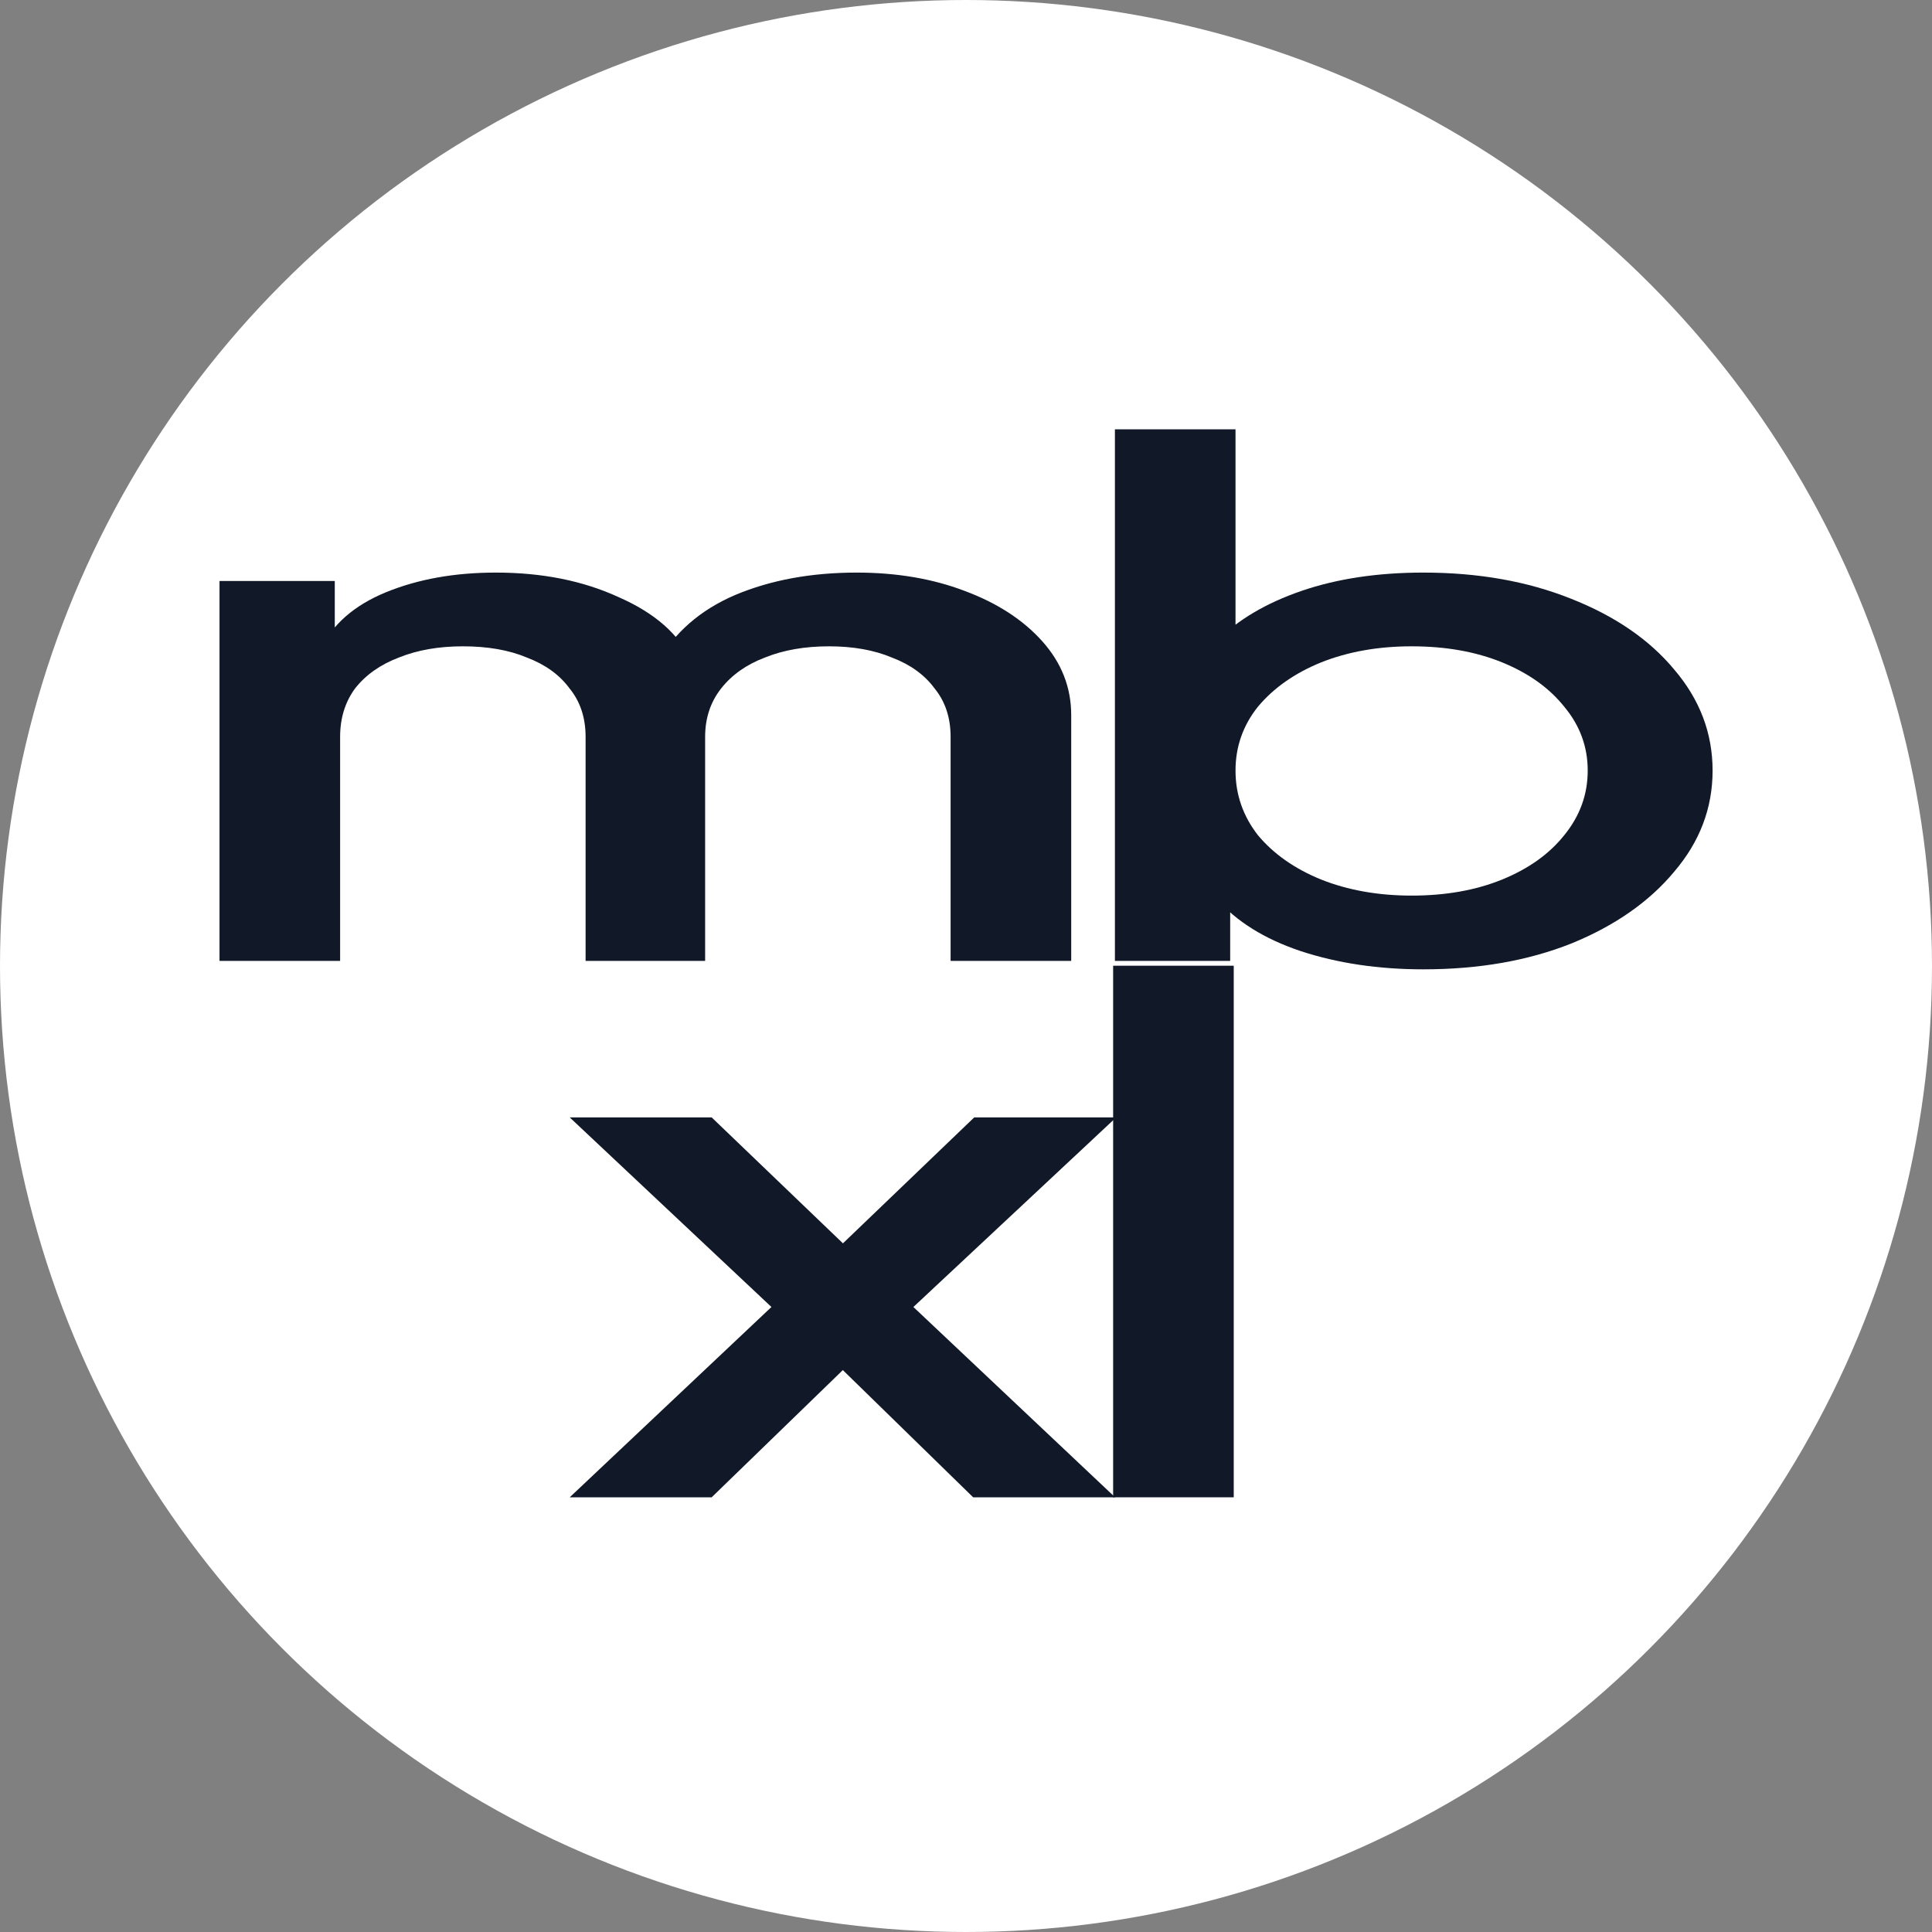
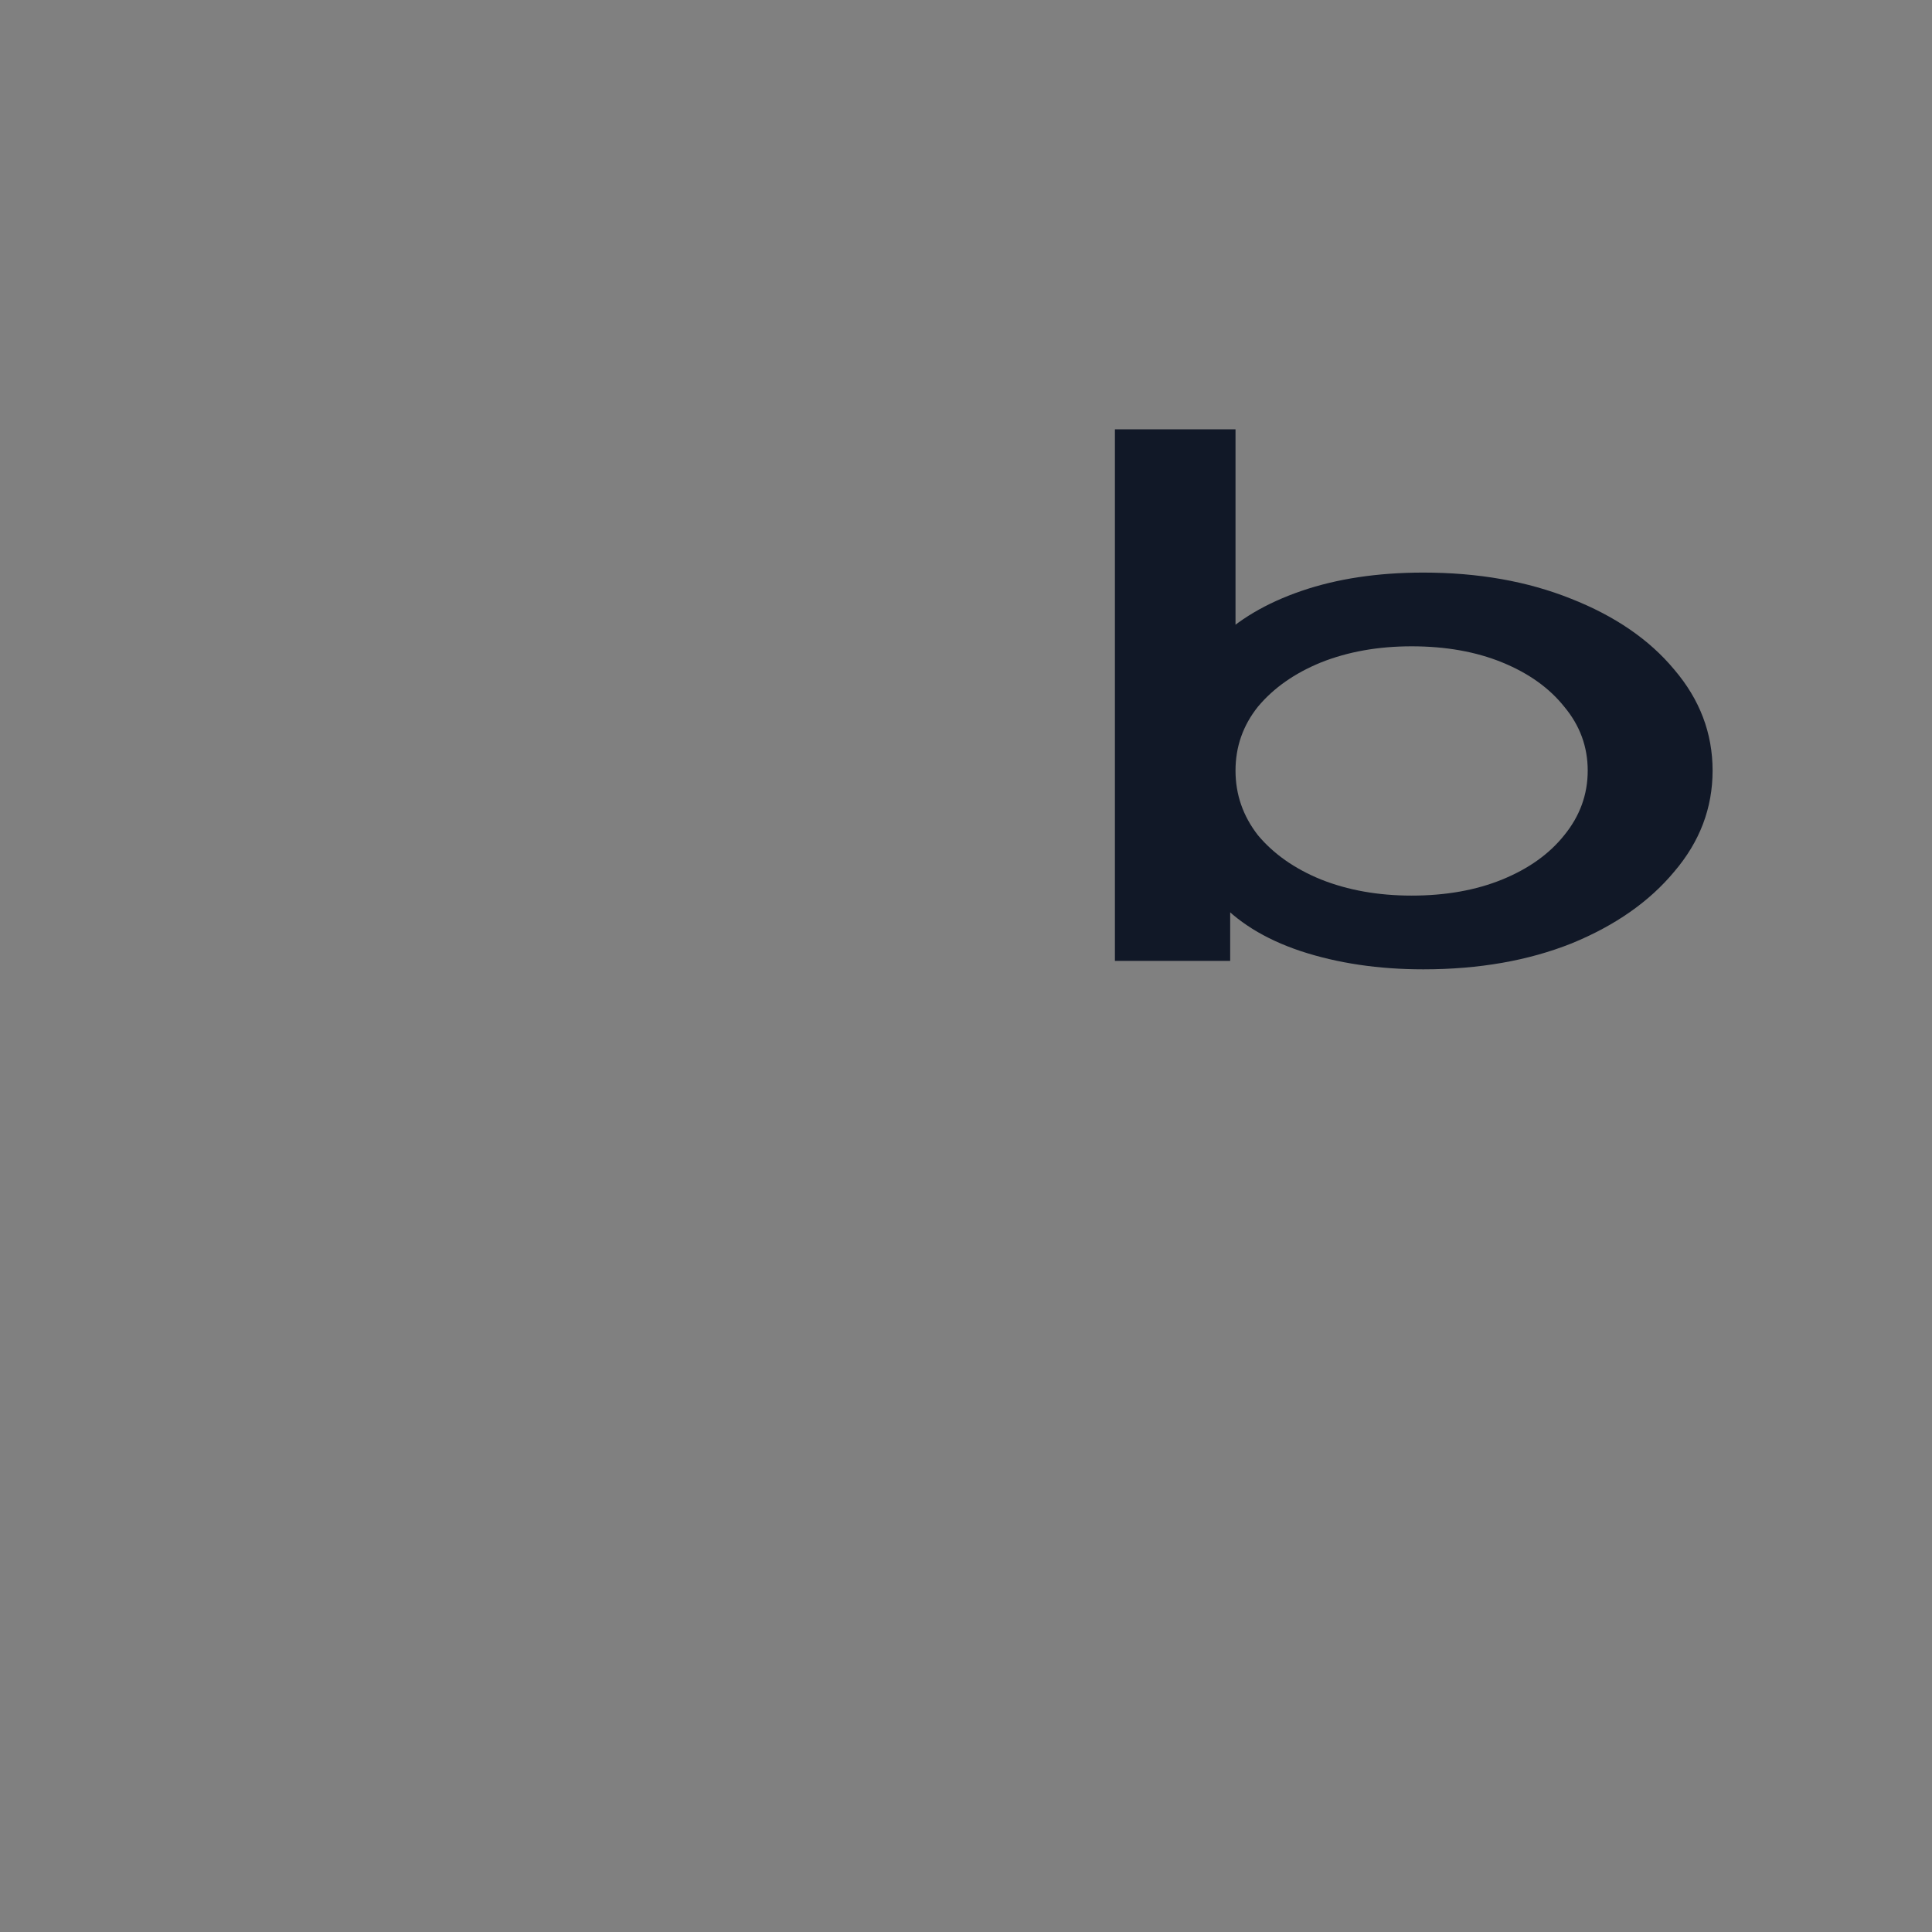
<svg xmlns="http://www.w3.org/2000/svg" version="1.1" width="360" height="360">
  <rect width="100%" height="100%" fill="#808080" stroke="none" />
  <svg width="360" height="360" viewBox="0 0 360 360" fill="none">
    <g clip-path="url(#clip0_7_12)">
-       <circle cx="180" cy="180" r="180" fill="white" />
-       <path d="M207.416 279V179.949H229.889V279H207.416Z" fill="#111827" />
-       <path d="M106.158 279L143.746 243.54L106.158 208.212H132.609L163.434 237.783H150.706L181.532 208.212H207.982L170.196 243.54L207.783 279H181.333L150.905 249.298H163.235L132.609 279H106.158Z" fill="#111827" />
      <path d="M265.222 180.621C256.869 180.621 249.246 179.487 242.351 177.219C235.59 174.951 230.353 171.68 226.64 167.406L229.226 164.658V179.051H207.747V80H230.22V122.918L226.64 119.516C230.618 115.503 235.921 112.363 242.55 110.095C249.179 107.827 256.737 106.693 265.222 106.693C275.431 106.693 284.579 108.307 292.666 111.534C300.887 114.762 307.317 119.167 311.957 124.75C316.73 130.332 319.117 136.613 319.117 143.592C319.117 150.57 316.73 156.851 311.957 162.434C307.317 168.016 300.953 172.465 292.865 175.78C284.778 179.008 275.563 180.621 265.222 180.621ZM263.034 166.882C269.398 166.882 275.033 165.879 279.938 163.873C284.844 161.867 288.689 159.119 291.473 155.63C294.39 152.053 295.848 148.04 295.848 143.592C295.848 139.143 294.39 135.174 291.473 131.685C288.689 128.195 284.844 125.448 279.938 123.441C275.033 121.435 269.398 120.432 263.034 120.432C256.803 120.432 251.168 121.435 246.13 123.441C241.224 125.448 237.313 128.195 234.396 131.685C231.612 135.174 230.22 139.143 230.22 143.592C230.22 148.04 231.612 152.053 234.396 155.63C237.313 159.119 241.224 161.867 246.13 163.873C251.168 165.879 256.803 166.882 263.034 166.882Z" fill="#111827" />
-       <path d="M40.903 179.051V108.263H62.381V123.572L59.597 121.217C61.851 116.419 65.961 112.799 71.927 110.356C77.893 107.914 84.721 106.693 92.411 106.693C101.029 106.693 108.653 108.219 115.282 111.272C122.043 114.238 126.551 118.207 128.805 123.18L122.441 123.572C125.623 117.902 130.462 113.671 136.959 110.88C143.588 108.088 151.145 106.693 159.631 106.693C167.055 106.693 173.751 107.827 179.717 110.095C185.816 112.363 190.655 115.503 194.235 119.516C197.814 123.528 199.604 128.108 199.604 133.255V179.051H177.131V137.311C177.131 133.734 176.137 130.725 174.148 128.283C172.292 125.753 169.641 123.834 166.193 122.525C162.879 121.13 158.968 120.432 154.46 120.432C149.952 120.432 145.975 121.13 142.527 122.525C139.08 123.834 136.362 125.753 134.374 128.283C132.385 130.812 131.39 133.822 131.39 137.311V179.051H109.117V137.311C109.117 133.734 108.122 130.725 106.133 128.283C104.277 125.753 101.626 123.834 98.178 122.525C94.864 121.13 90.886 120.432 86.246 120.432C81.738 120.432 77.761 121.13 74.314 122.525C70.867 123.834 68.148 125.753 66.16 128.283C64.304 130.812 63.376 133.822 63.376 137.311V179.051H40.903Z" fill="#111827" />
    </g>
    <defs>
      <clipPath id="SvgjsClipPath1045">
-         <rect width="360" height="360" fill="white" />
-       </clipPath>
+         </clipPath>
    </defs>
  </svg>
  <style>@media (prefers-color-scheme: light) { :root { filter: none; } }
@media (prefers-color-scheme: dark) { :root { filter: none; } }
</style>
</svg>